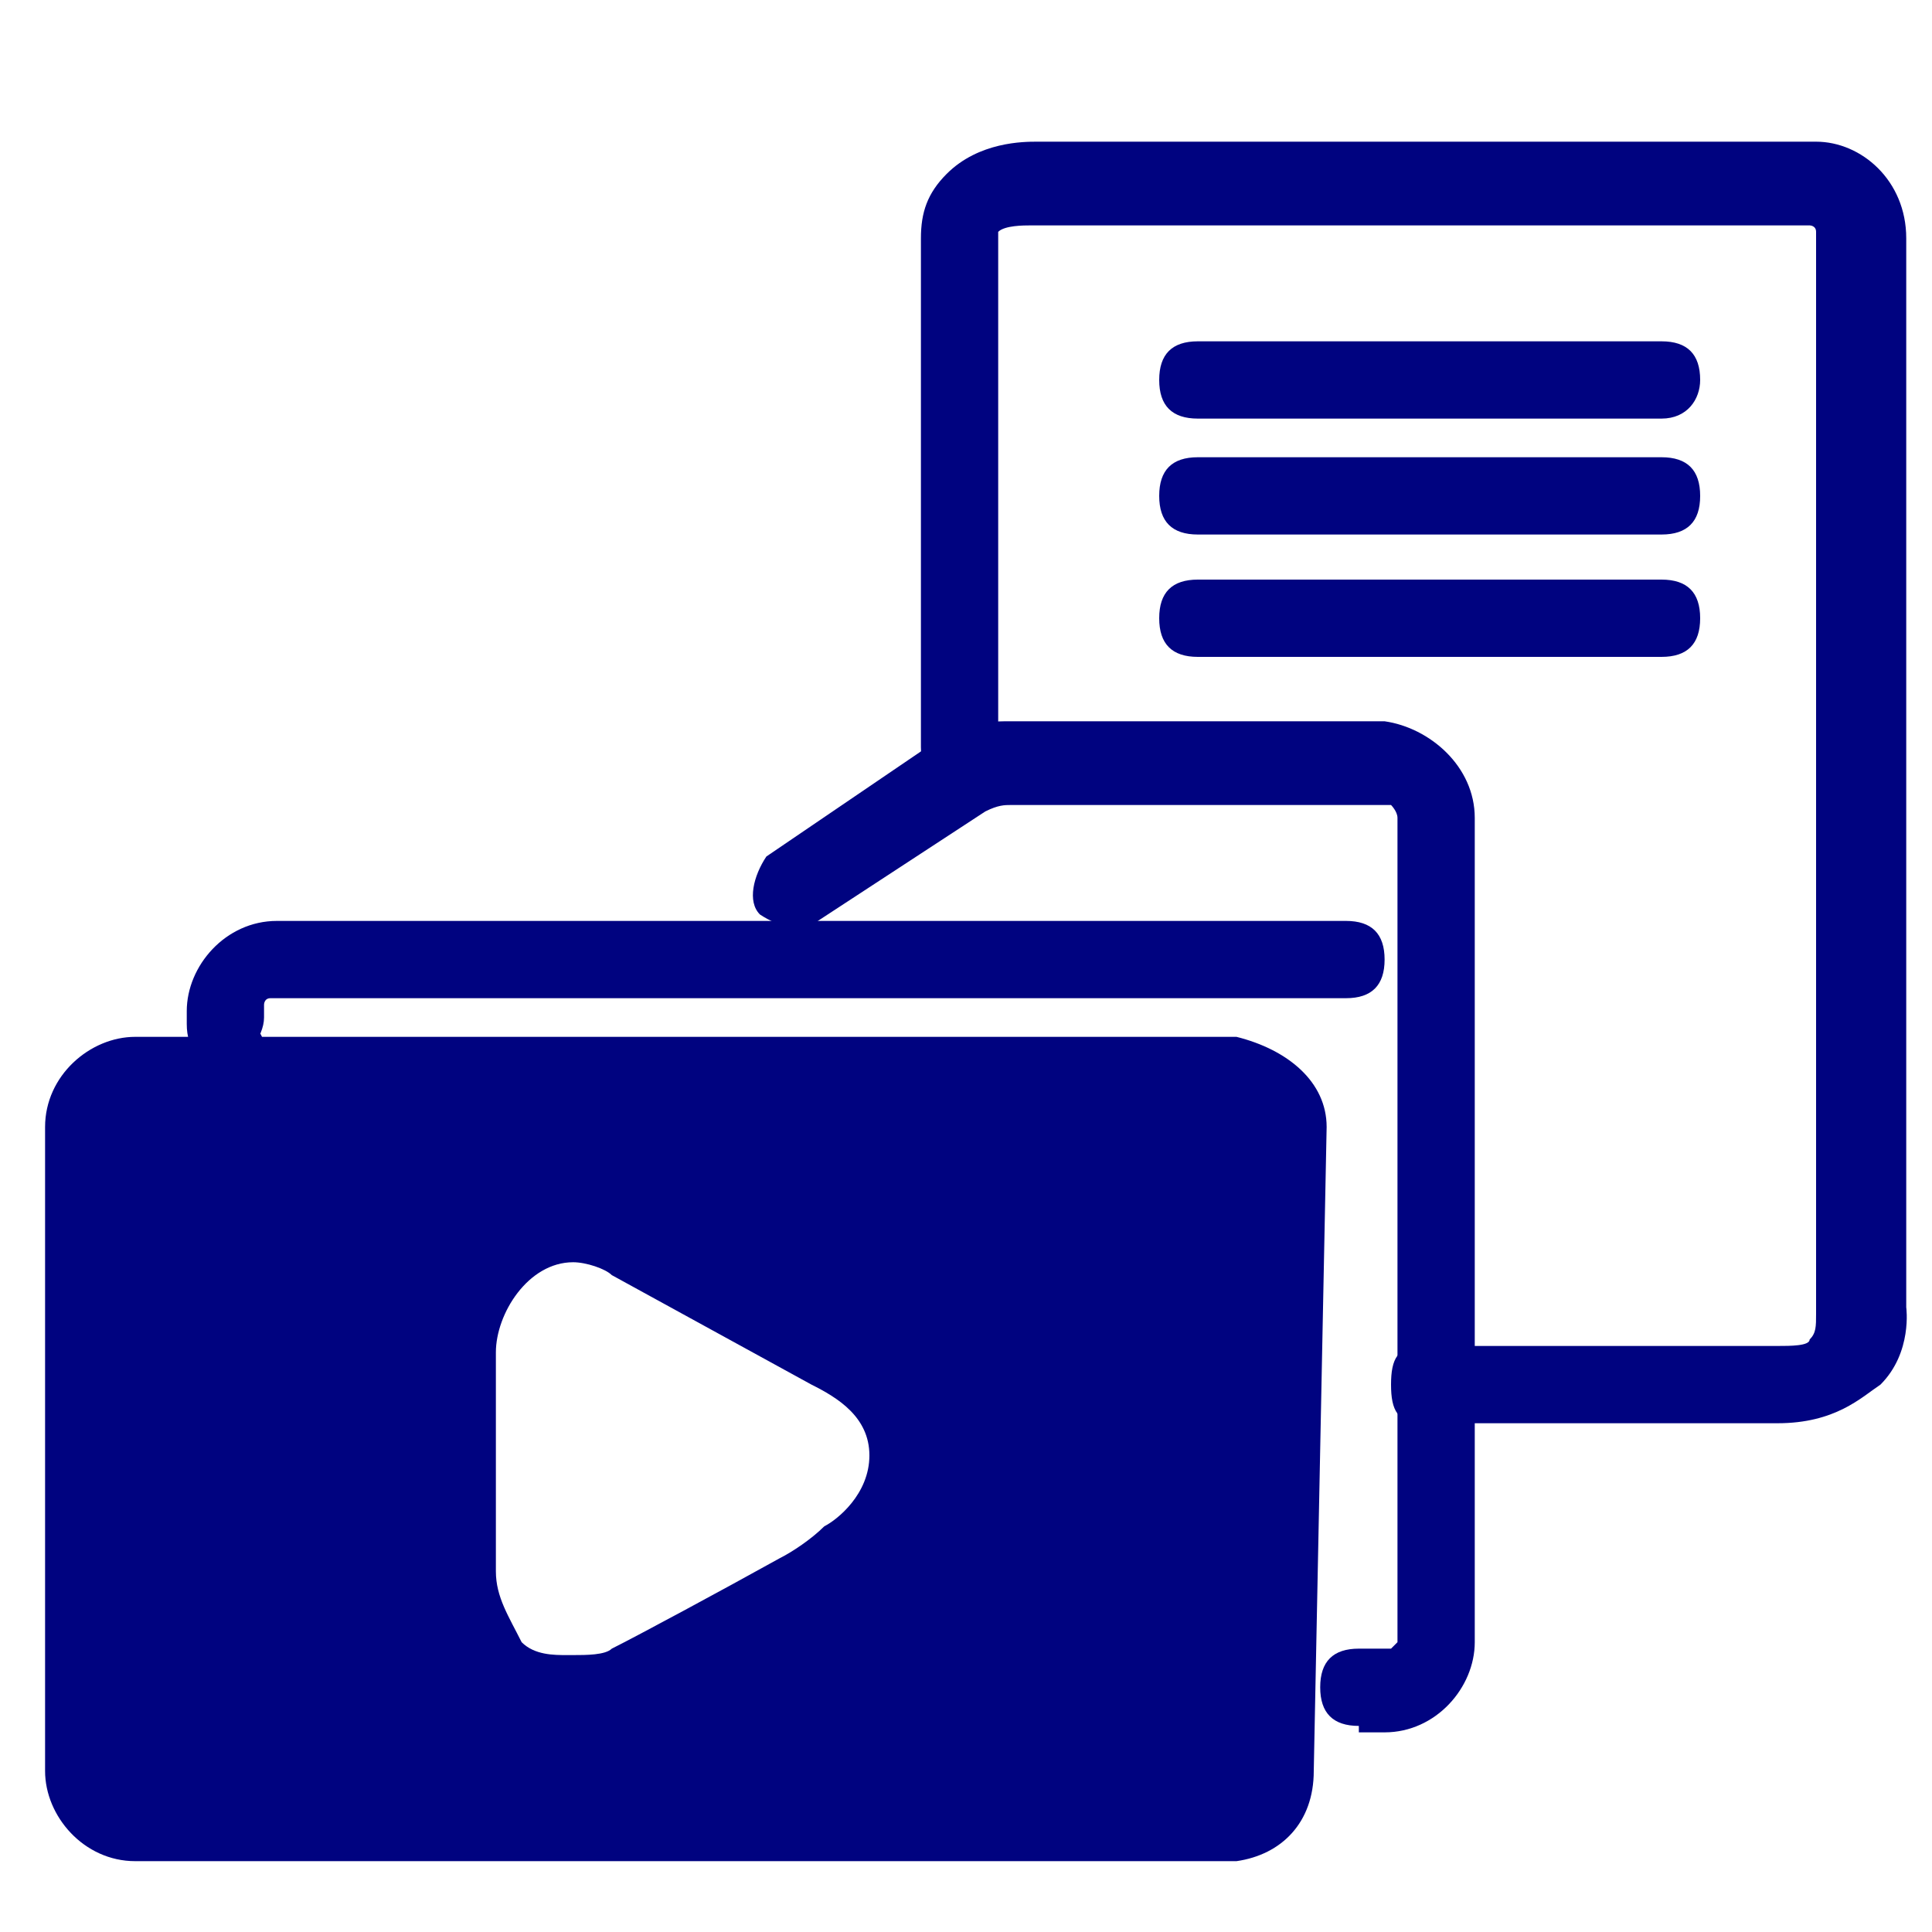
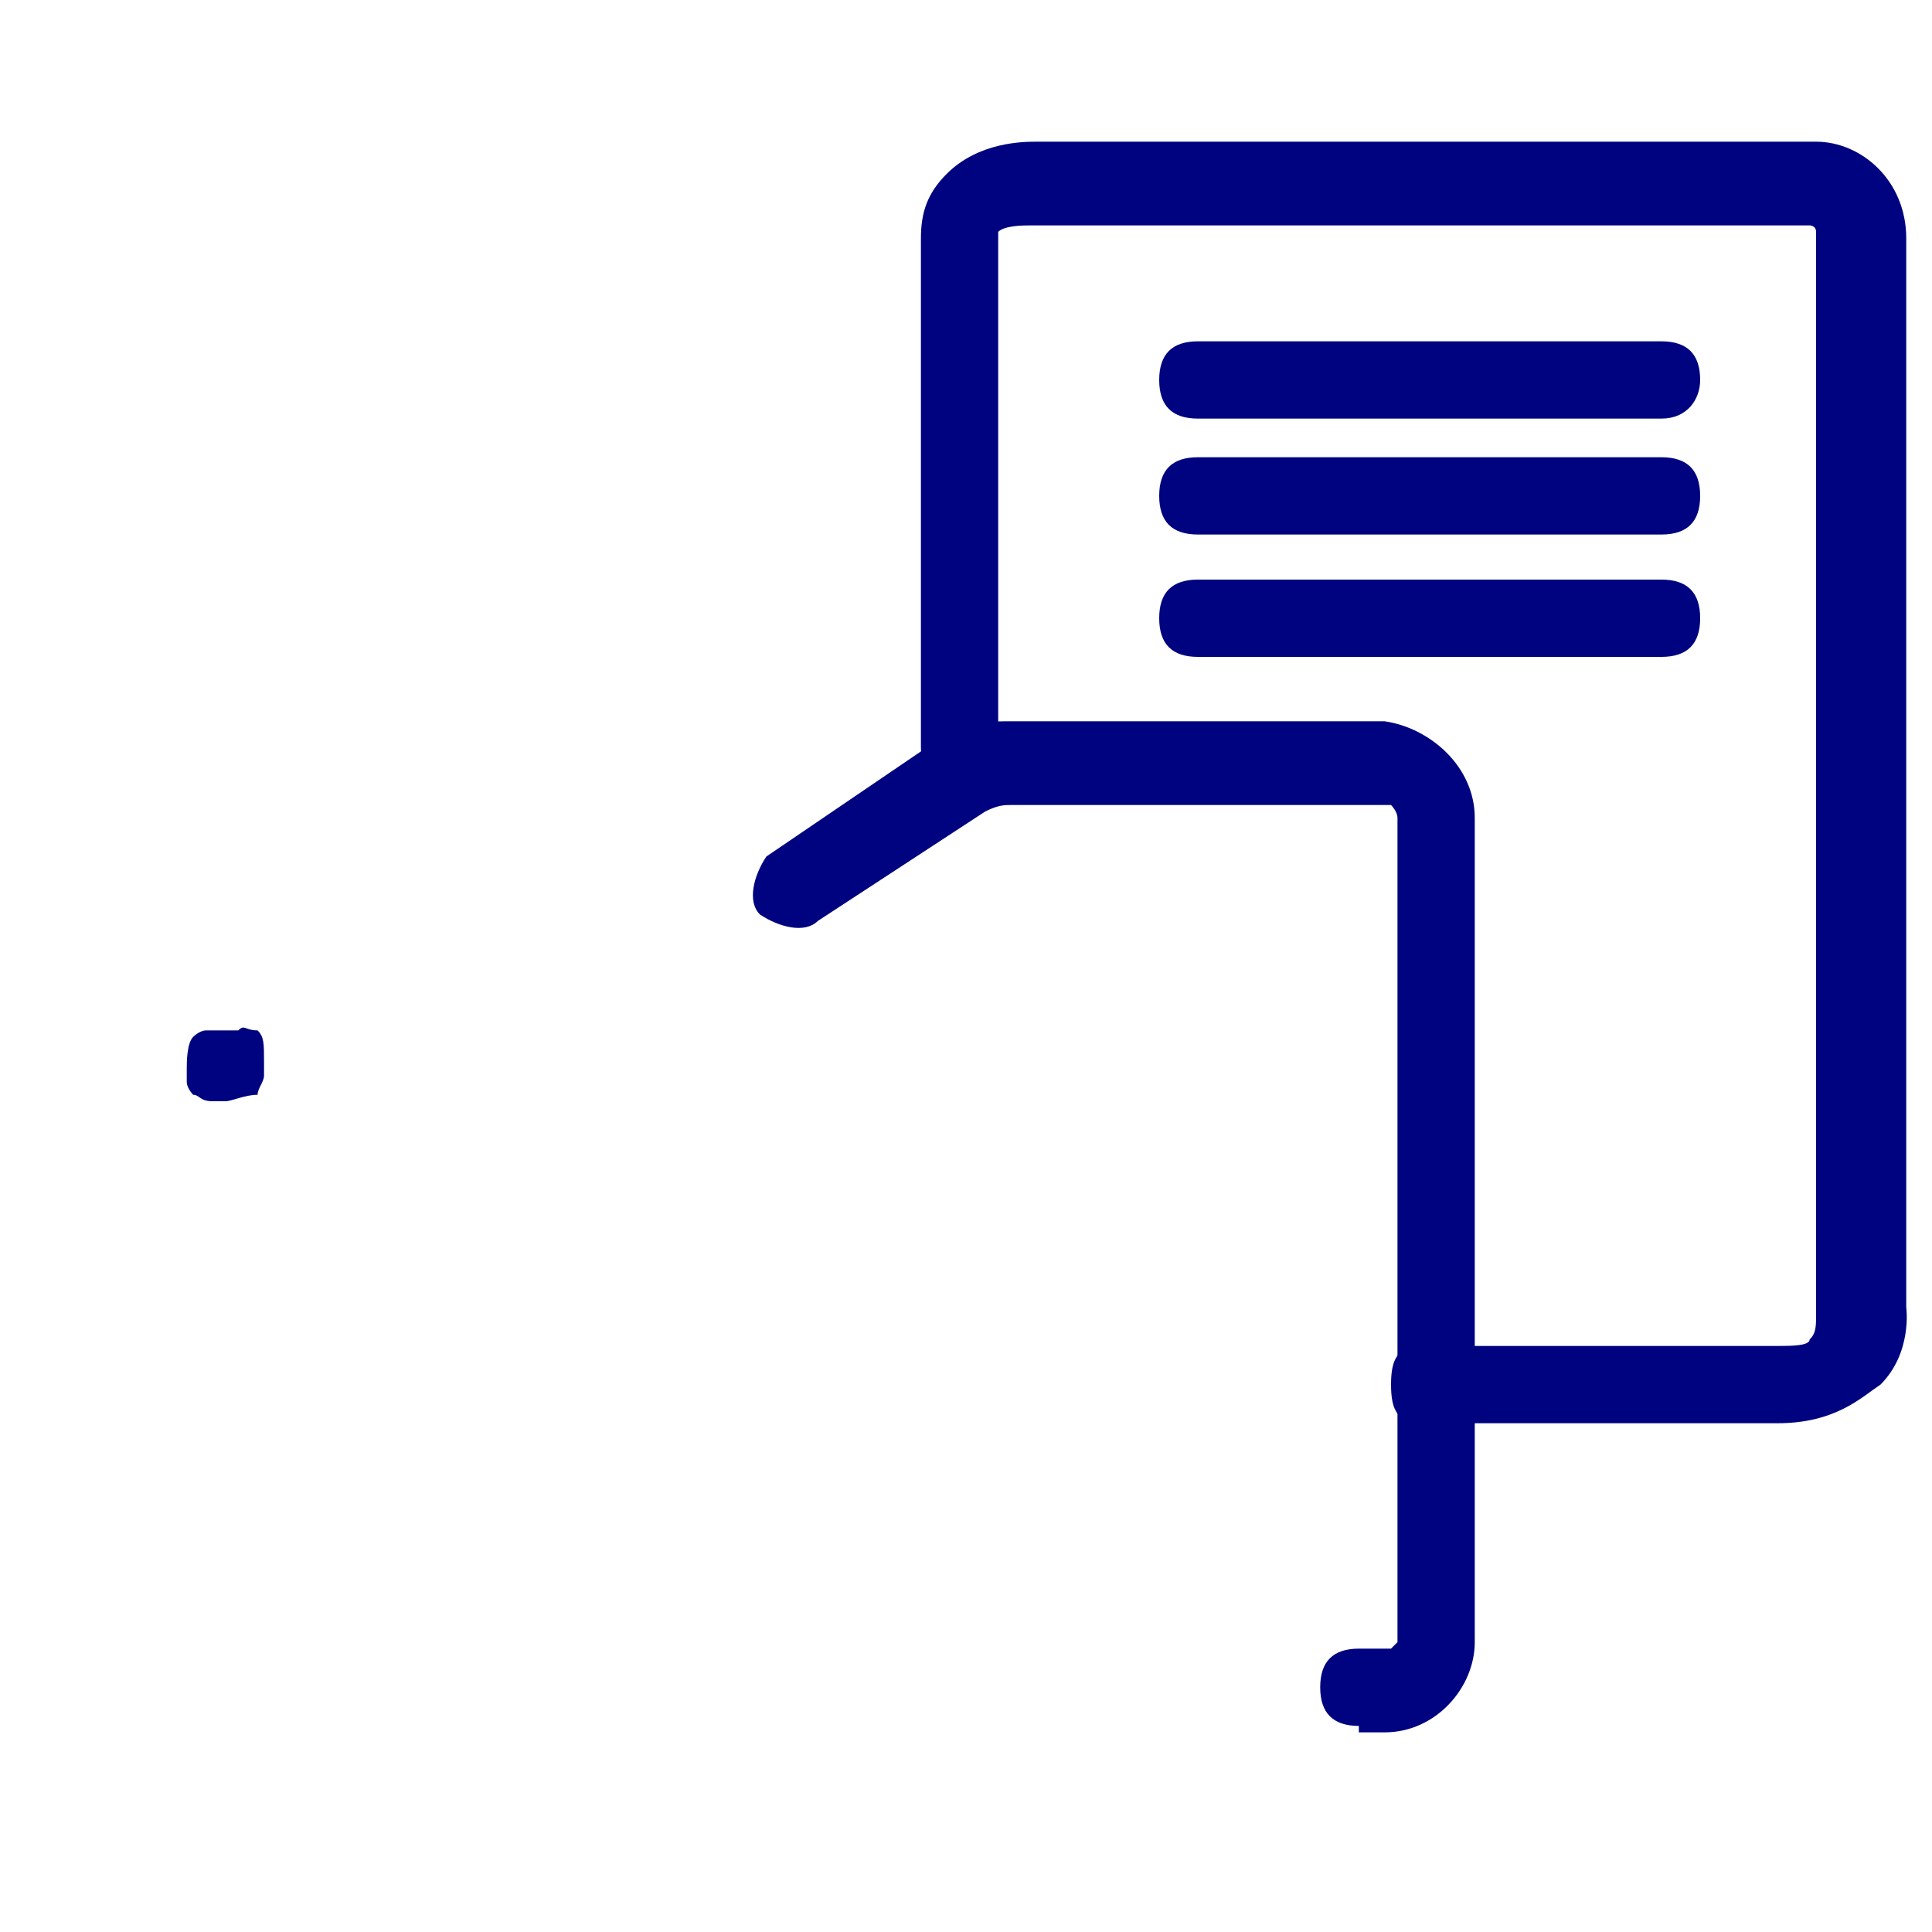
<svg xmlns="http://www.w3.org/2000/svg" version="1.1" id="Layer_1" x="0px" y="0px" width="30px" height="30px" viewBox="0 0 30 30" style="enable-background:new 0 0 30 30;" xml:space="preserve">
  <style type="text/css">
	.st0{fill:#000380;}
</style>
  <g>
    <path class="st0" d="M21.1,26.8c-0.4,0-0.6-0.2-0.6-0.6s0.2-0.6,0.6-0.6h0.5l0.1-0.1V12.7c0-0.1-0.1-0.2-0.1-0.2h-5.9   c-0.1,0-0.2,0-0.4,0.1l-2.6,1.7c-0.2,0.2-0.6,0.1-0.9-0.1c-0.2-0.2-0.1-0.6,0.1-0.9l2.5-1.7c0.2-0.2,0.7-0.4,1.2-0.4h5.9   c0.7,0.1,1.4,0.7,1.4,1.5v12.8c0,0.7-0.6,1.4-1.4,1.4H21.1z" />
    <path class="st0" d="M3.5,17.1c-0.1,0-0.1,0-0.2,0C3.1,17.1,3.1,17,3,17c0,0-0.1-0.1-0.1-0.2s0-0.1,0-0.2c0-0.1,0-0.4,0.1-0.5   c0,0,0.1-0.1,0.2-0.1c0.1,0,0.4,0,0.5,0C3.8,15.9,3.8,16,4,16c0.1,0.1,0.1,0.2,0.1,0.5c0,0.1,0,0.1,0,0.2S4,16.9,4,17   C3.8,17,3.6,17.1,3.5,17.1z" />
-     <path class="st0" d="M3.5,16.5c-0.4,0-0.6-0.2-0.6-0.6v-0.2c0-0.7,0.6-1.4,1.4-1.4h16.6c0.4,0,0.6,0.2,0.6,0.6s-0.2,0.6-0.6,0.6   H4.2c-0.1,0-0.1,0.1-0.1,0.1v0.2C4.1,16.1,3.8,16.5,3.5,16.5z" />
-     <path class="st0" d="M20.6,17.5c0-0.7-0.6-1.2-1.4-1.4H2.1l0,0c-0.7,0-1.4,0.6-1.4,1.4v10c0,0.7,0.6,1.4,1.4,1.4h17.1l0,0   c0.7-0.1,1.2-0.6,1.2-1.4L20.6,17.5z M12.8,23.7c-0.2,0.2-0.5,0.4-0.7,0.5c-0.9,0.5-2.2,1.2-2.6,1.4c-0.1,0.1-0.4,0.1-0.6,0.1   c0,0,0,0-0.1,0c-0.2,0-0.5,0-0.7-0.2c-0.2-0.4-0.4-0.7-0.4-1.1V21c0-0.6,0.5-1.4,1.2-1.4c0.2,0,0.5,0.1,0.6,0.2l3.1,1.7   c0.4,0.2,0.9,0.5,0.9,1.1C13.5,23.2,13,23.6,12.8,23.7z" />
    <path class="st0" d="M27.6,22.1h-5.5c-0.4,0-0.5-0.2-0.5-0.6c0-0.4,0.1-0.6,0.5-0.6h5.5c0.2,0,0.5,0,0.5-0.1   c0.1-0.1,0.1-0.2,0.1-0.4V3.6c0-0.1-0.1-0.1-0.1-0.1H16l0,0c-0.1,0-0.4,0-0.5,0.1c0,0,0,0,0,0.1v7.9c0,0.4-0.2,0.6-0.6,0.6   s-0.6-0.2-0.6-0.6V3.7c0-0.4,0.1-0.7,0.4-1c0.5-0.5,1.2-0.5,1.4-0.5h12.1c0.7,0,1.4,0.6,1.4,1.5v16.6l0,0c0,0,0.1,0.7-0.4,1.2   C28.9,21.7,28.5,22.1,27.6,22.1z" />
    <path class="st0" d="M25.8,8.3h-7.2c-0.4,0-0.6-0.2-0.6-0.6c0-0.4,0.2-0.6,0.6-0.6h7.2c0.4,0,0.6,0.2,0.6,0.6   C26.4,8.1,26.2,8.3,25.8,8.3z" />
    <path class="st0" d="M25.8,10.2h-7.2c-0.4,0-0.6-0.2-0.6-0.6s0.2-0.6,0.6-0.6h7.2c0.4,0,0.6,0.2,0.6,0.6S26.2,10.2,25.8,10.2z" />
    <path class="st0" d="M25.8,6.5h-7.2c-0.4,0-0.6-0.2-0.6-0.6c0-0.4,0.2-0.6,0.6-0.6h7.2c0.4,0,0.6,0.2,0.6,0.6   C26.4,6.2,26.2,6.5,25.8,6.5z" />
  </g>
</svg>